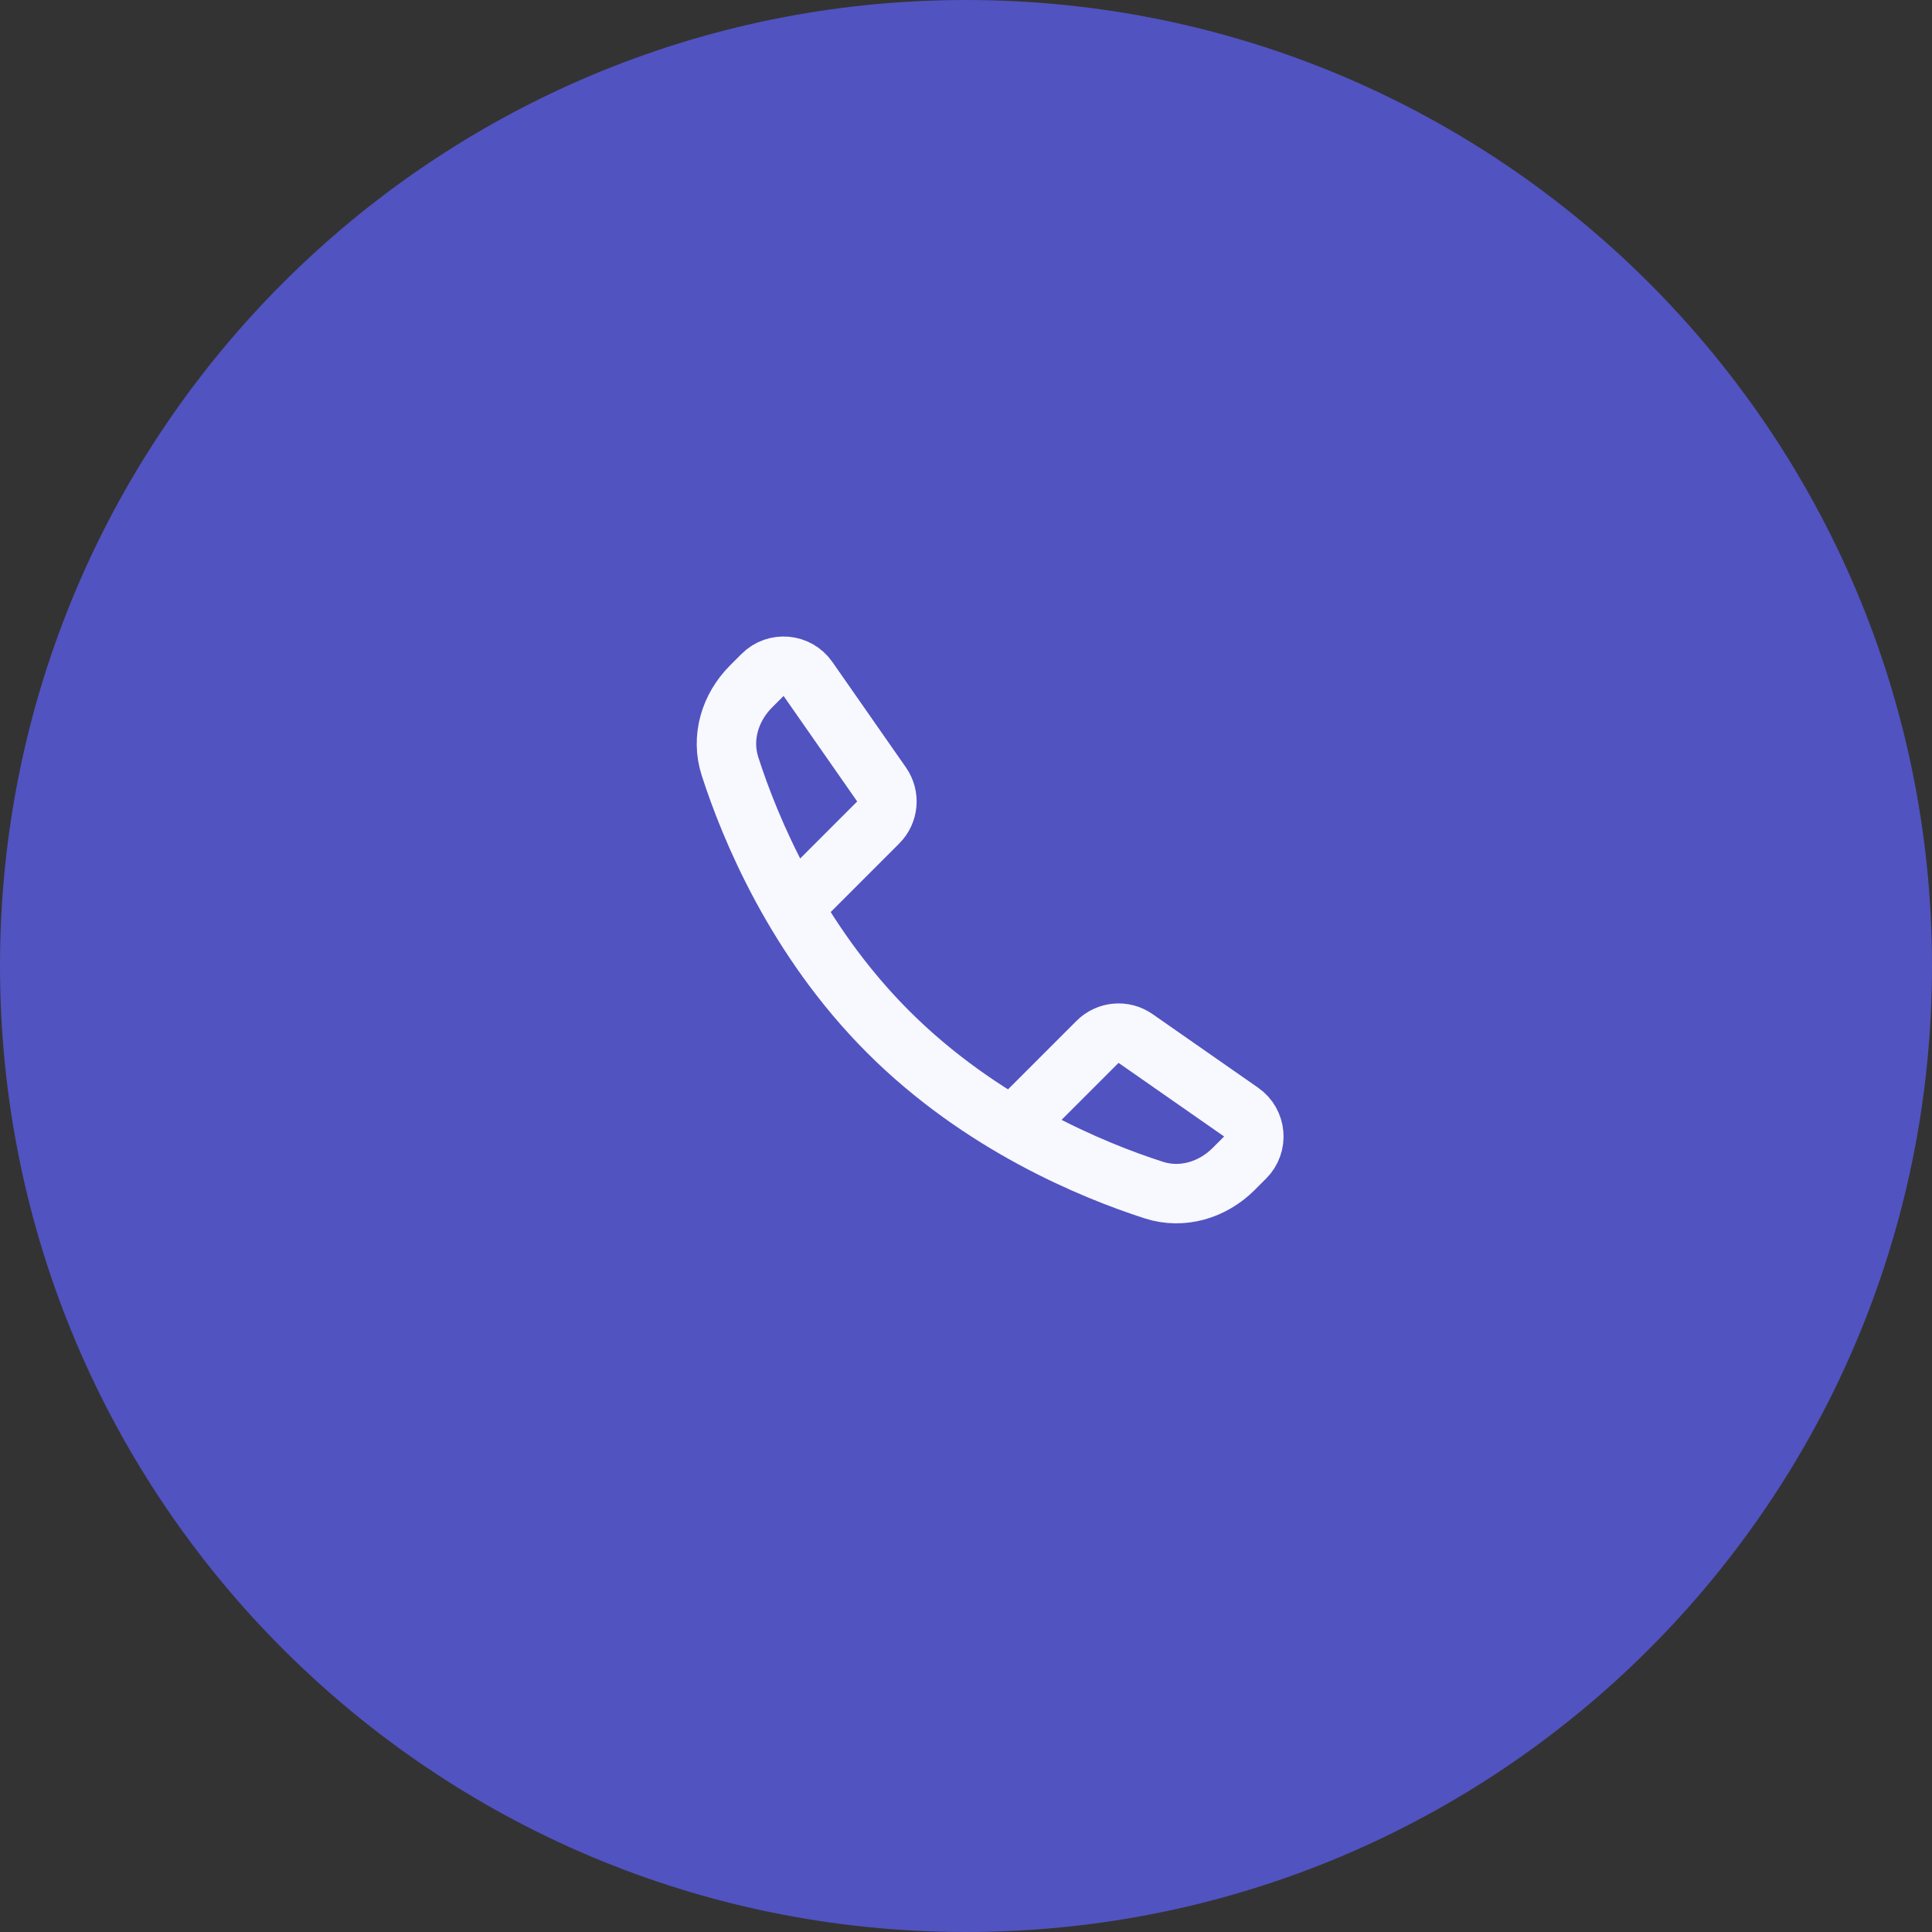
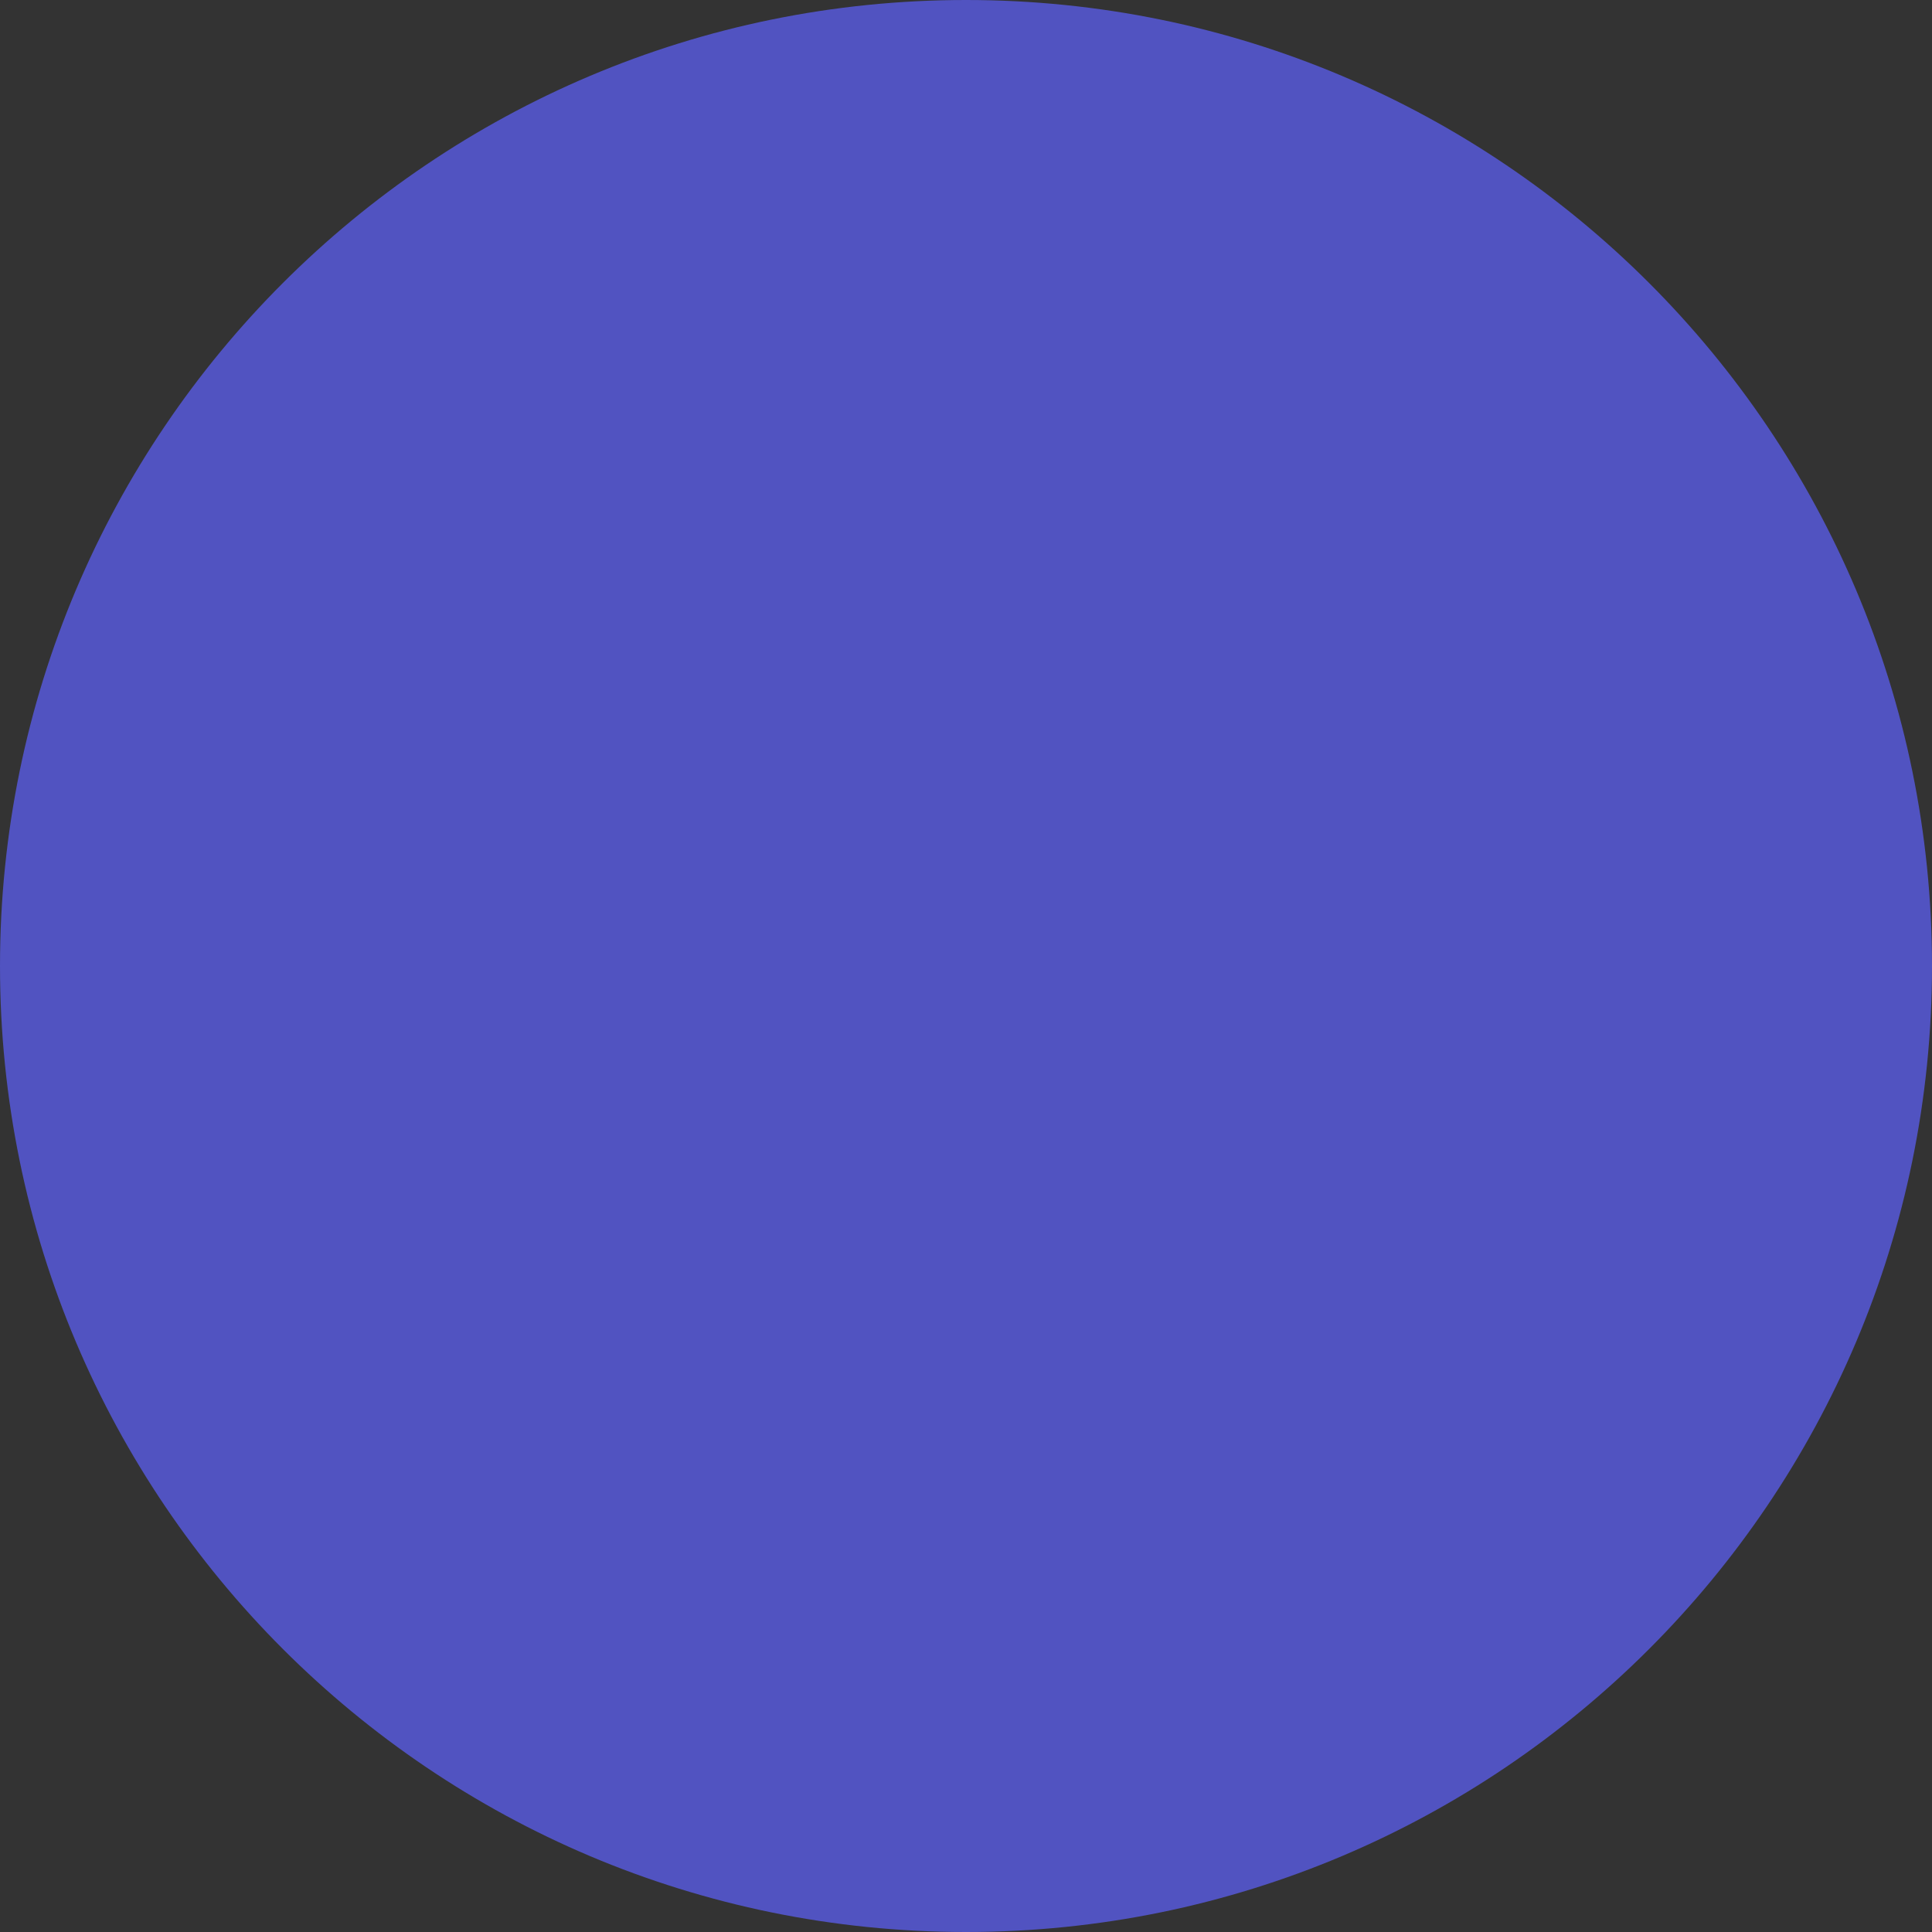
<svg xmlns="http://www.w3.org/2000/svg" width="65" height="65" viewBox="0 0 65 65" fill="none">
  <rect x="0" y="0" width="65" height="65" fill="#333333" stroke="none" />
  <path d="M32.5 65C50.449 65 65 50.449 65 32.5C65 14.551 50.449 0 32.5 0C14.551 0 0 14.551 0 32.5C0 50.449 14.551 65 32.5 65Z" fill="#5153C1" />
-   <path d="M34.361 37.617L36.926 35.052C37.269 34.709 37.808 34.661 38.205 34.939L41.756 37.415C42.267 37.771 42.331 38.502 41.891 38.943L41.505 39.329C40.794 40.039 39.775 40.347 38.819 40.039C36.754 39.374 32.997 37.831 29.882 34.716C26.767 31.601 25.224 27.844 24.559 25.779C24.252 24.823 24.559 23.804 25.27 23.093L25.656 22.707C26.096 22.267 26.827 22.332 27.183 22.842L29.66 26.393C29.937 26.791 29.889 27.329 29.546 27.672L26.982 30.237" stroke="#F8F8FF" stroke-width="2" stroke-linecap="round" />
</svg>